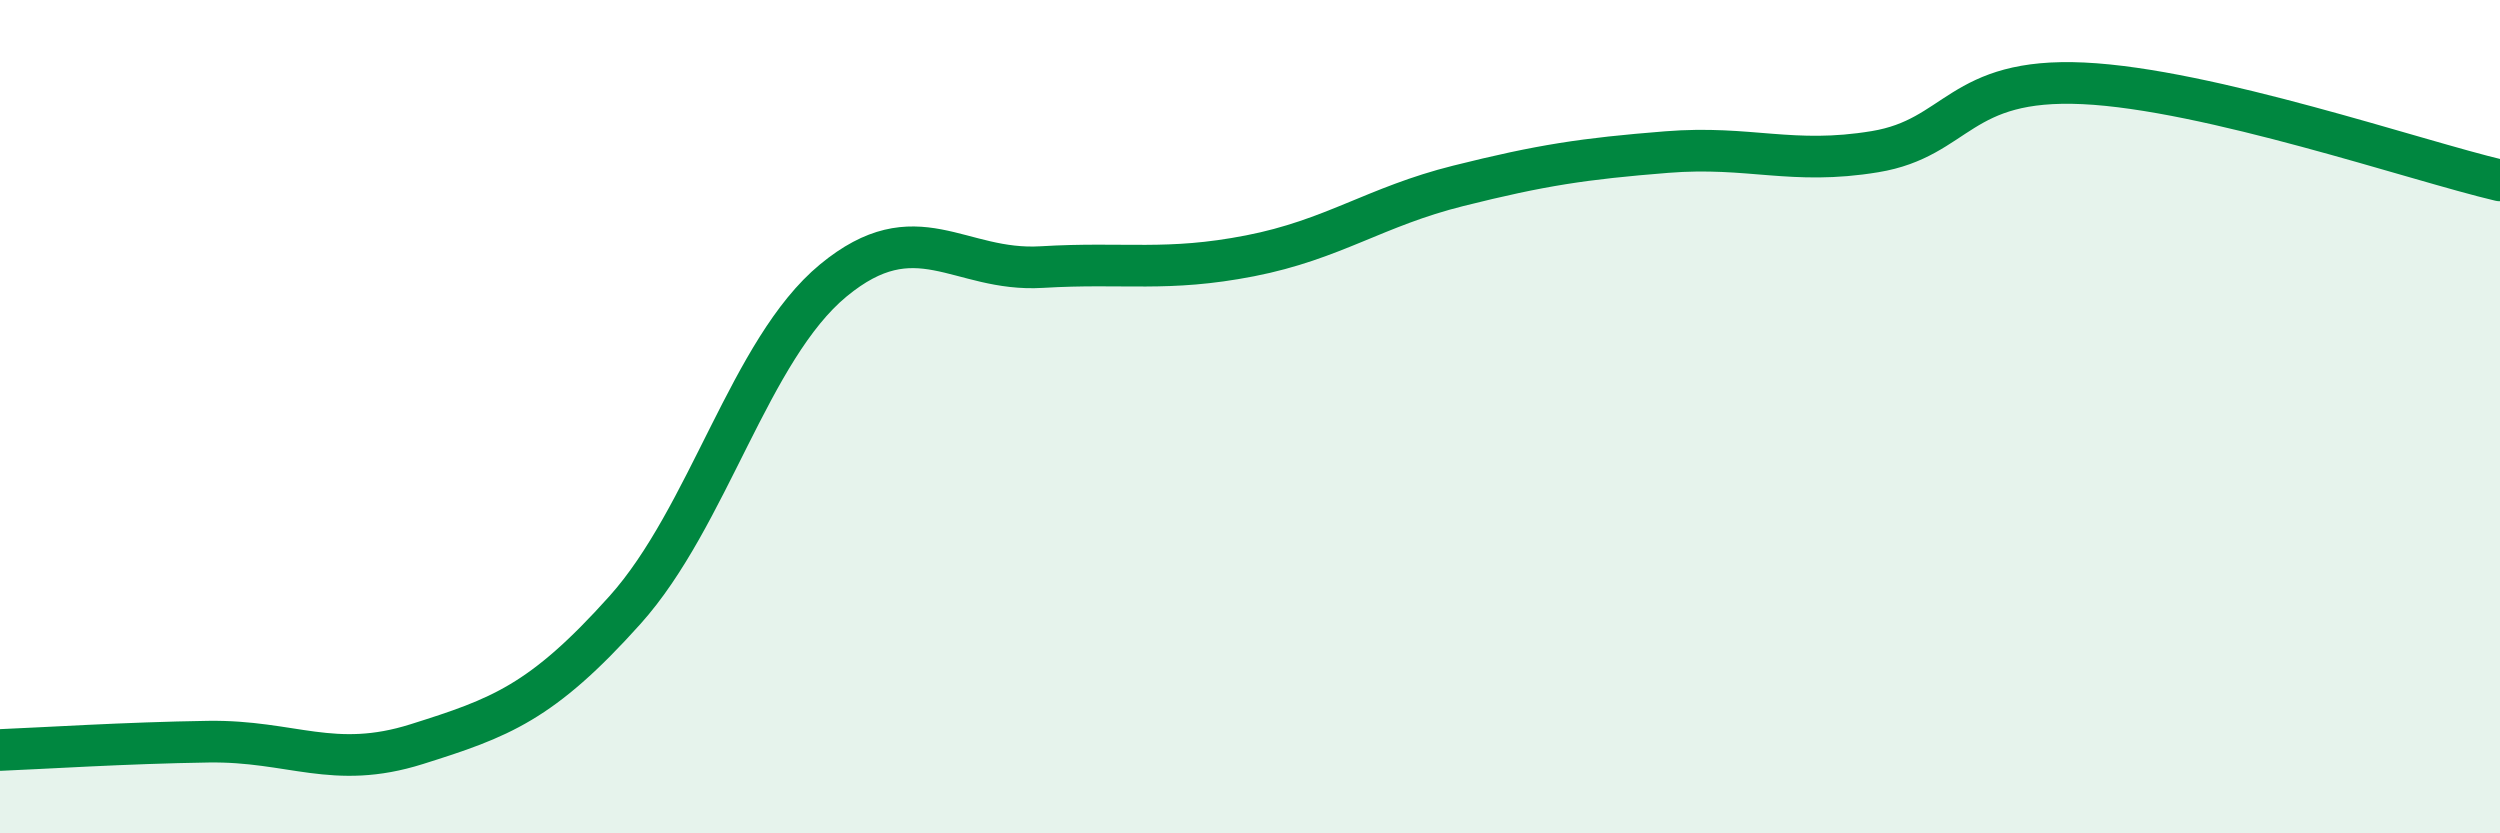
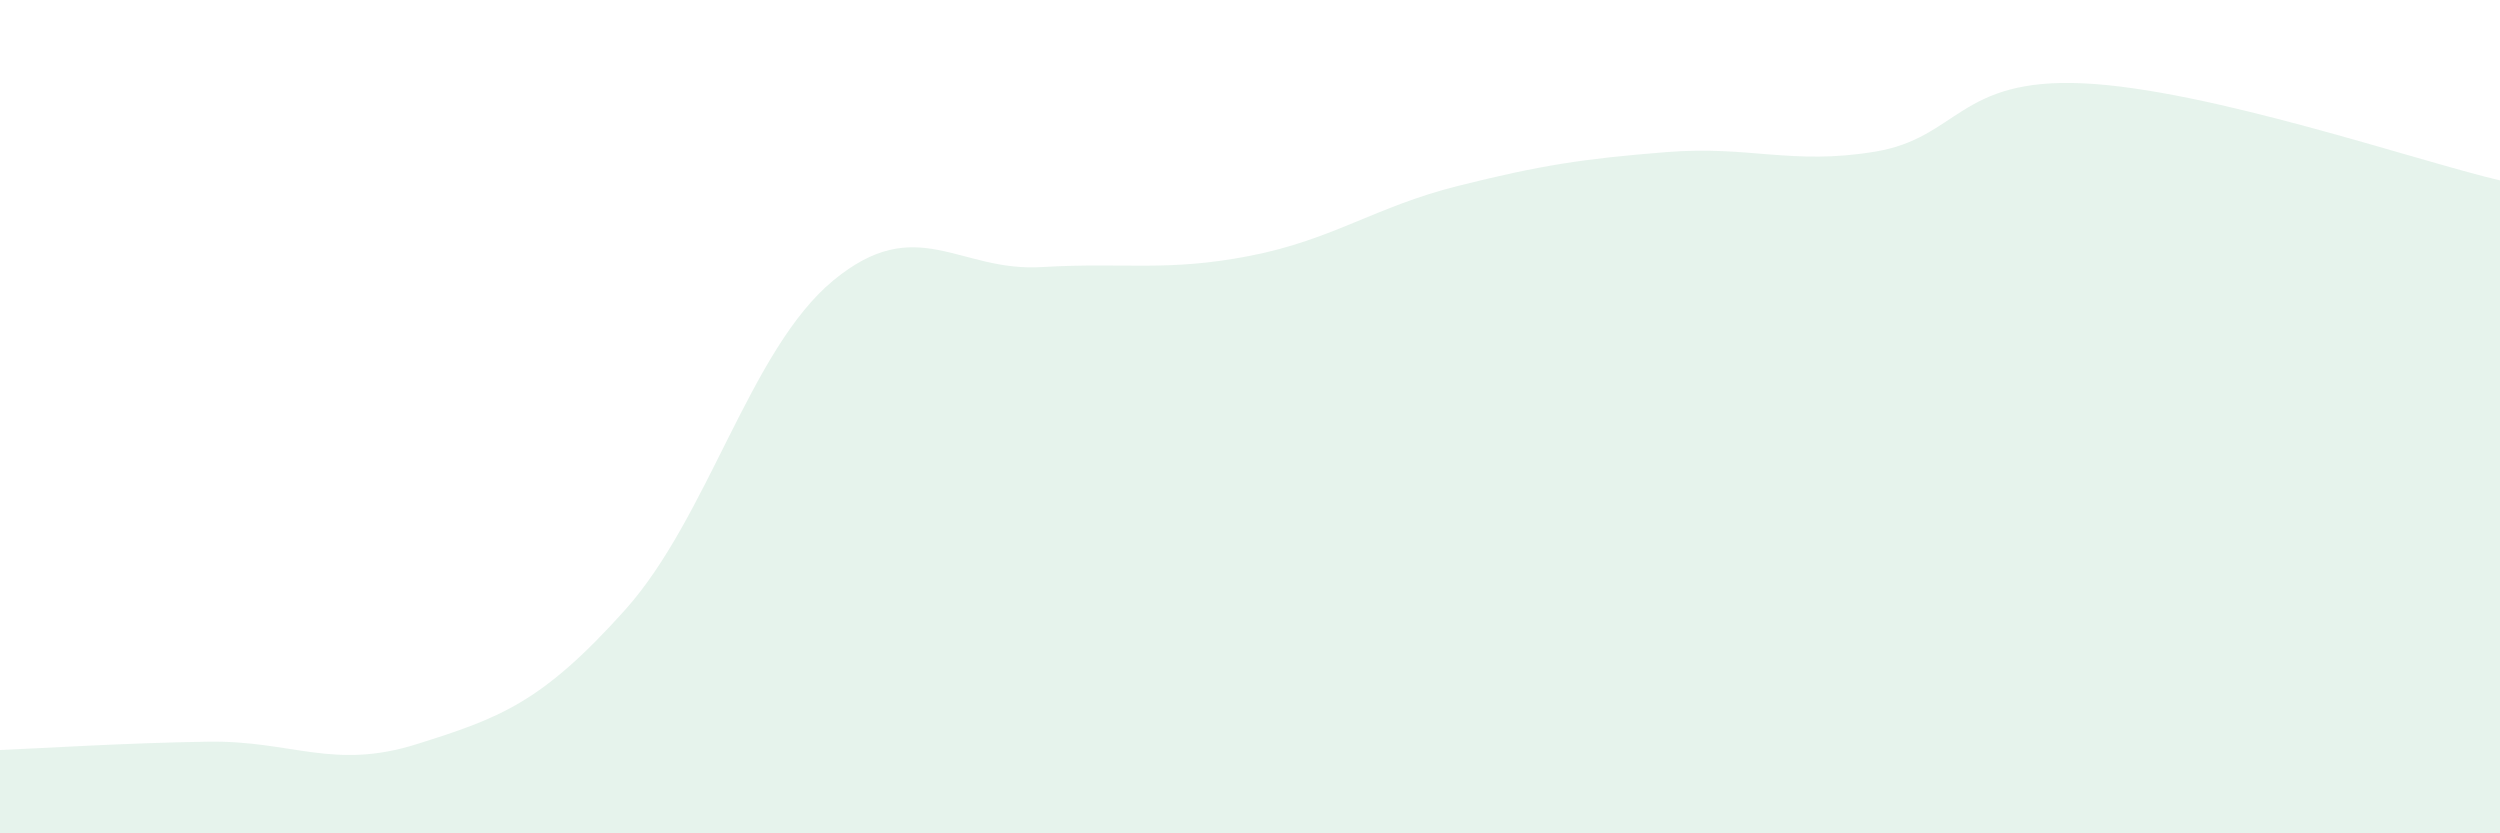
<svg xmlns="http://www.w3.org/2000/svg" width="60" height="20" viewBox="0 0 60 20">
  <path d="M 0,18 C 1,17.96 3,17.83 5,17.8 C 7,17.77 8,18.49 10,17.86 C 12,17.23 13,16.87 15,14.64 C 17,12.41 18,8.38 20,6.73 C 22,5.08 23,6.53 25,6.41 C 27,6.29 28,6.53 30,6.14 C 32,5.75 33,4.96 35,4.46 C 37,3.96 38,3.81 40,3.65 C 42,3.49 43,3.97 45,3.64 C 47,3.31 47,1.86 50,2 C 53,2.14 58,3.86 60,4.33L60 20L0 20Z" fill="#008740" opacity="0.1" stroke-linecap="round" stroke-linejoin="round" />
-   <path d="M 0,18 C 1,17.96 3,17.83 5,17.8 C 7,17.77 8,18.49 10,17.86 C 12,17.23 13,16.87 15,14.64 C 17,12.41 18,8.38 20,6.73 C 22,5.08 23,6.53 25,6.41 C 27,6.29 28,6.53 30,6.14 C 32,5.75 33,4.96 35,4.46 C 37,3.96 38,3.81 40,3.65 C 42,3.49 43,3.97 45,3.64 C 47,3.31 47,1.86 50,2 C 53,2.14 58,3.86 60,4.33" stroke="#008740" stroke-width="1" fill="none" stroke-linecap="round" stroke-linejoin="round" />
</svg>